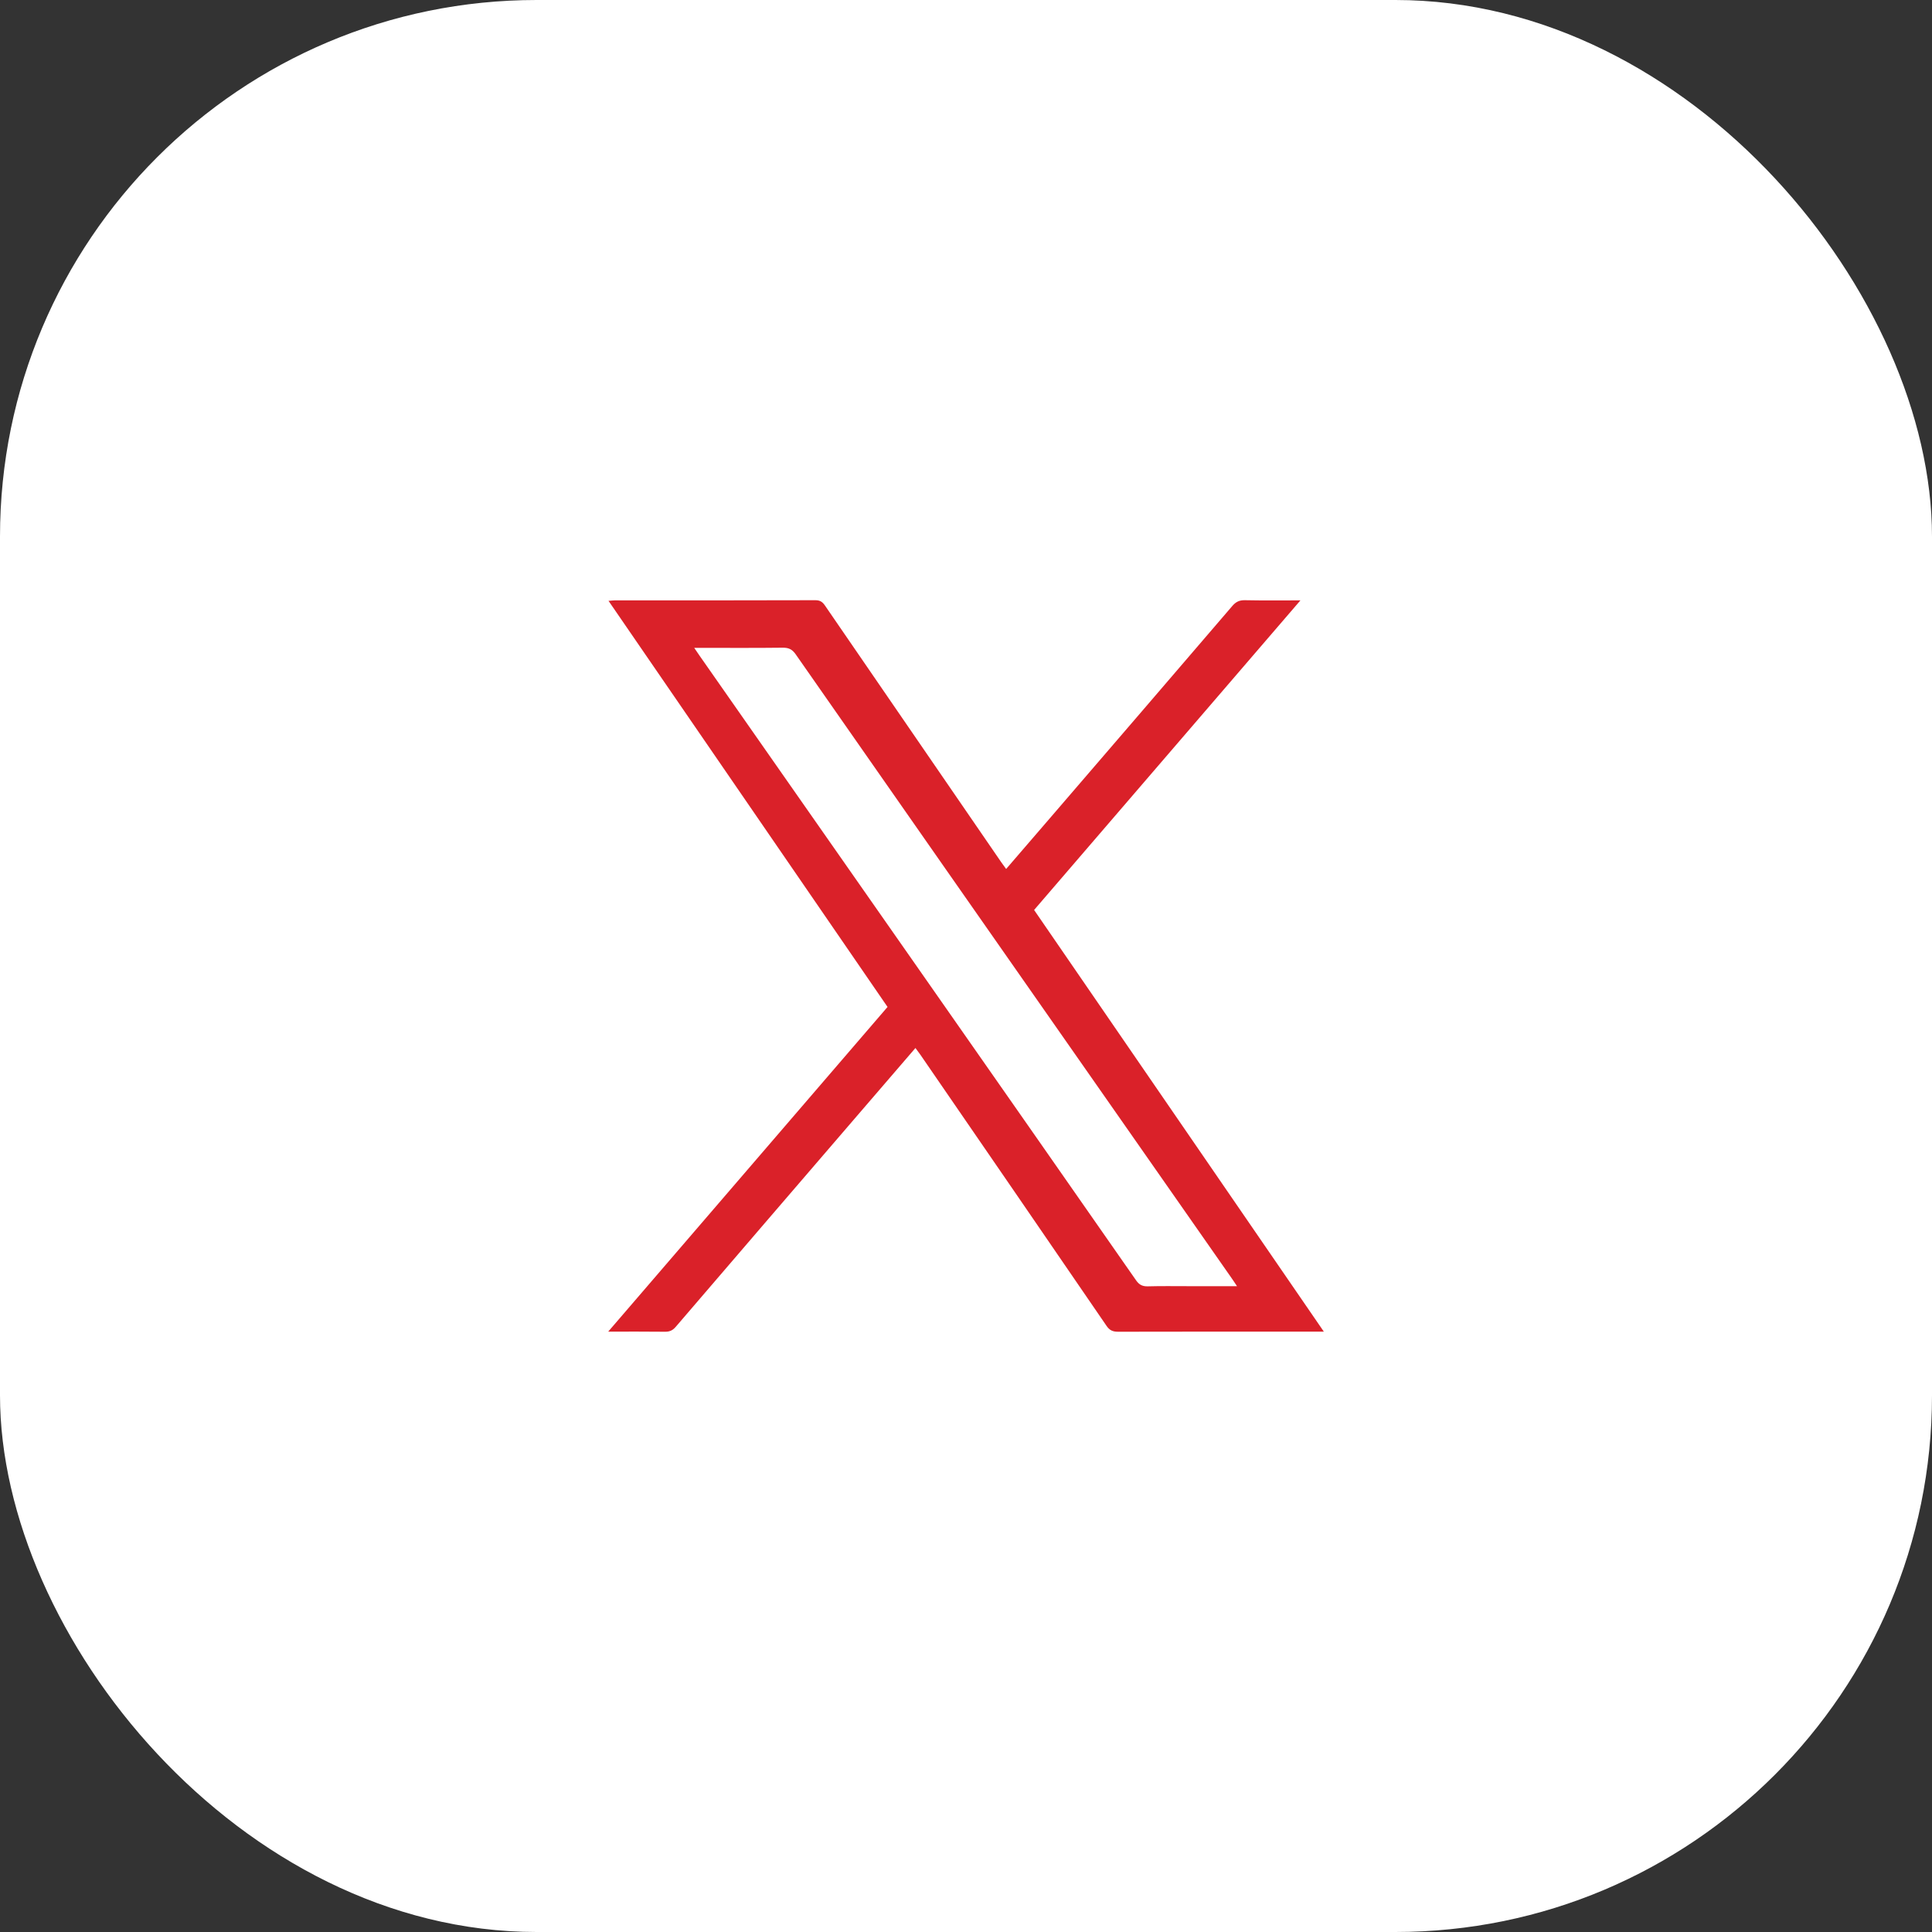
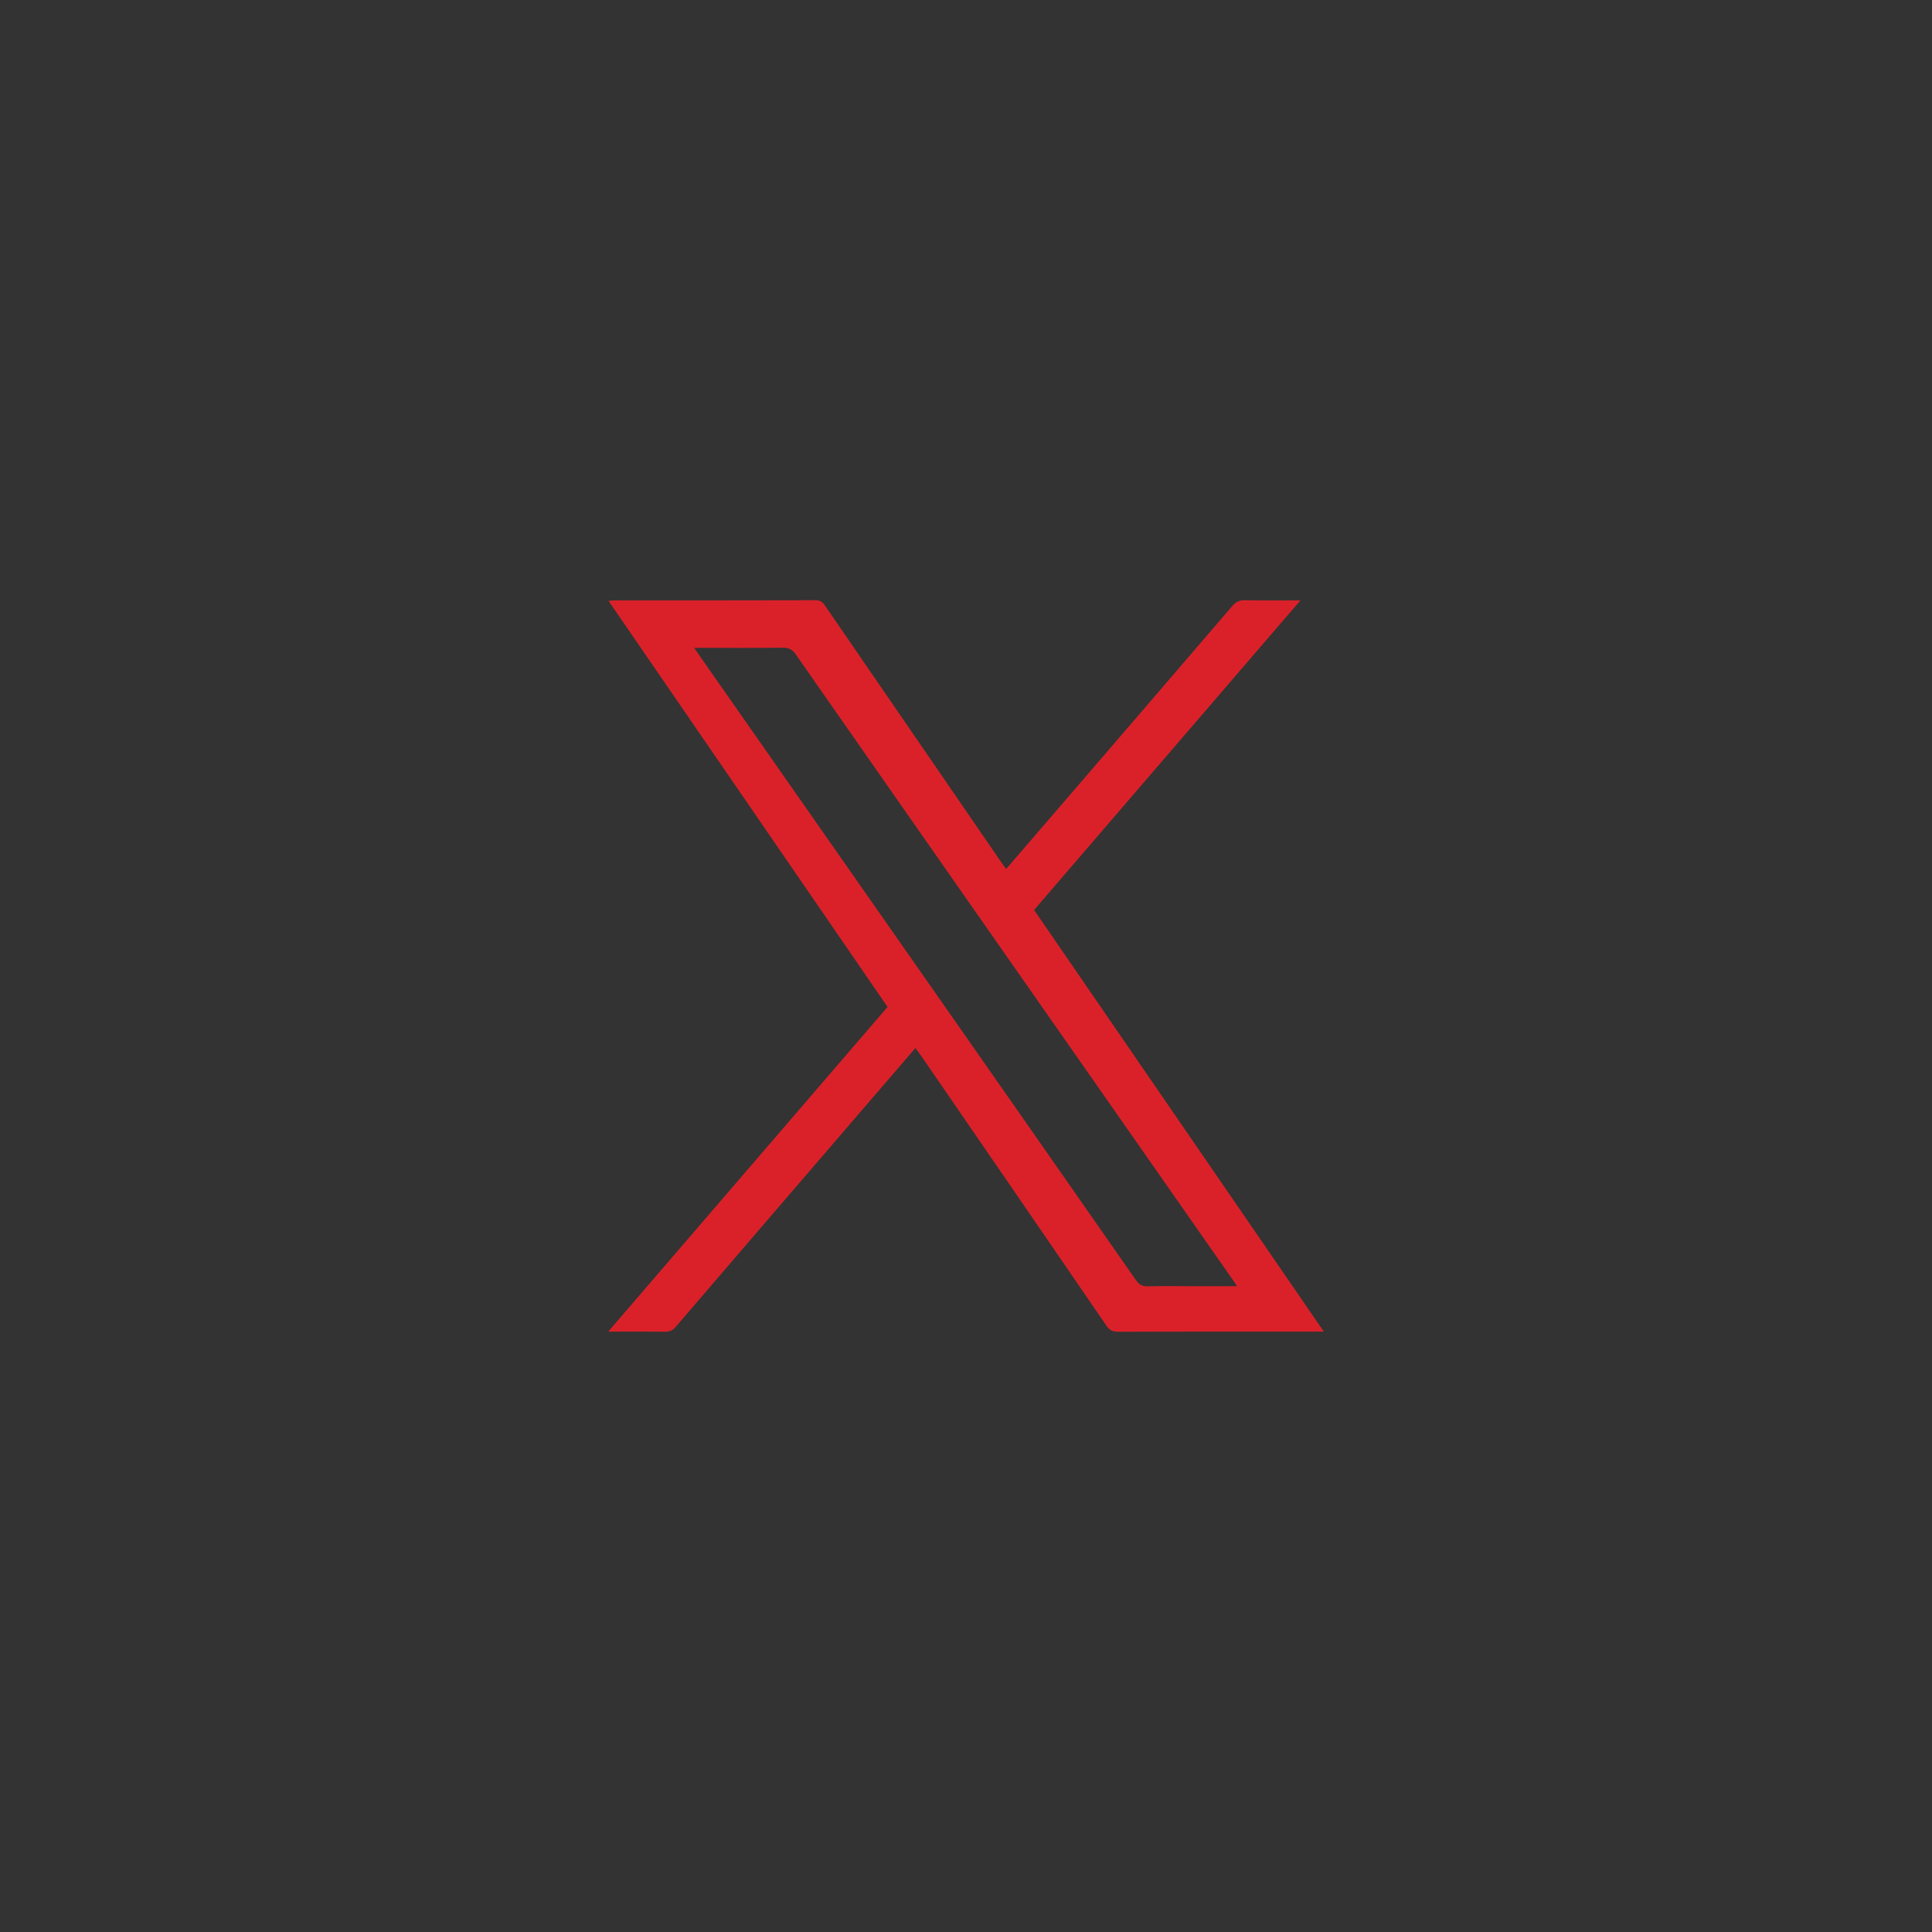
<svg xmlns="http://www.w3.org/2000/svg" width="36" height="36" viewBox="0 0 36 36" fill="none">
  <rect x="0" y="0" width="36" height="36" fill="#333333" stroke="none" />
-   <rect width="36" height="36" rx="10" fill="white" />
  <g clip-path="url(#clip0_1_559)">
    <path d="M24.667 24.813H24.507C23.283 24.813 22.059 24.812 20.835 24.815C20.737 24.815 20.677 24.791 20.619 24.706C19.465 23.02 18.307 21.336 17.149 19.652C17.122 19.613 17.093 19.575 17.058 19.528C16.671 19.979 16.292 20.418 15.913 20.858C14.806 22.146 13.697 23.433 12.592 24.723C12.535 24.79 12.477 24.817 12.389 24.815C12.048 24.811 11.707 24.813 11.333 24.813C13.079 22.784 14.806 20.776 16.538 18.763C14.807 16.243 13.079 13.727 11.339 11.196C11.39 11.192 11.422 11.188 11.455 11.187C12.702 11.187 13.948 11.188 15.194 11.184C15.283 11.184 15.327 11.217 15.374 11.286C16.467 12.88 17.562 14.472 18.656 16.065C18.683 16.104 18.712 16.142 18.748 16.192C19.036 15.858 19.316 15.533 19.596 15.208C20.718 13.904 21.841 12.6 22.96 11.294C23.026 11.216 23.092 11.182 23.196 11.184C23.531 11.191 23.866 11.187 24.232 11.187C22.568 13.122 20.924 15.033 19.269 16.956C21.062 19.567 22.855 22.177 24.667 24.812V24.813ZM23.049 23.965C23.004 23.898 22.979 23.858 22.951 23.819C22.111 22.617 21.27 21.414 20.43 20.212C18.561 17.539 16.691 14.865 14.825 12.19C14.761 12.099 14.695 12.068 14.586 12.069C14.09 12.075 13.593 12.072 13.097 12.072C13.051 12.072 13.006 12.072 12.936 12.072C12.981 12.138 13.008 12.178 13.035 12.217C14.432 14.216 15.829 16.213 17.226 18.211C18.541 20.092 19.857 21.974 21.169 23.857C21.227 23.94 21.287 23.971 21.387 23.969C21.635 23.962 21.883 23.966 22.132 23.966H23.049L23.049 23.965Z" fill="#DA2129" />
  </g>
  <defs>
    <clipPath id="clip0_1_559">
      <rect width="13.333" height="13.63" fill="white" transform="translate(11.333 11.185)" />
    </clipPath>
  </defs>
</svg>